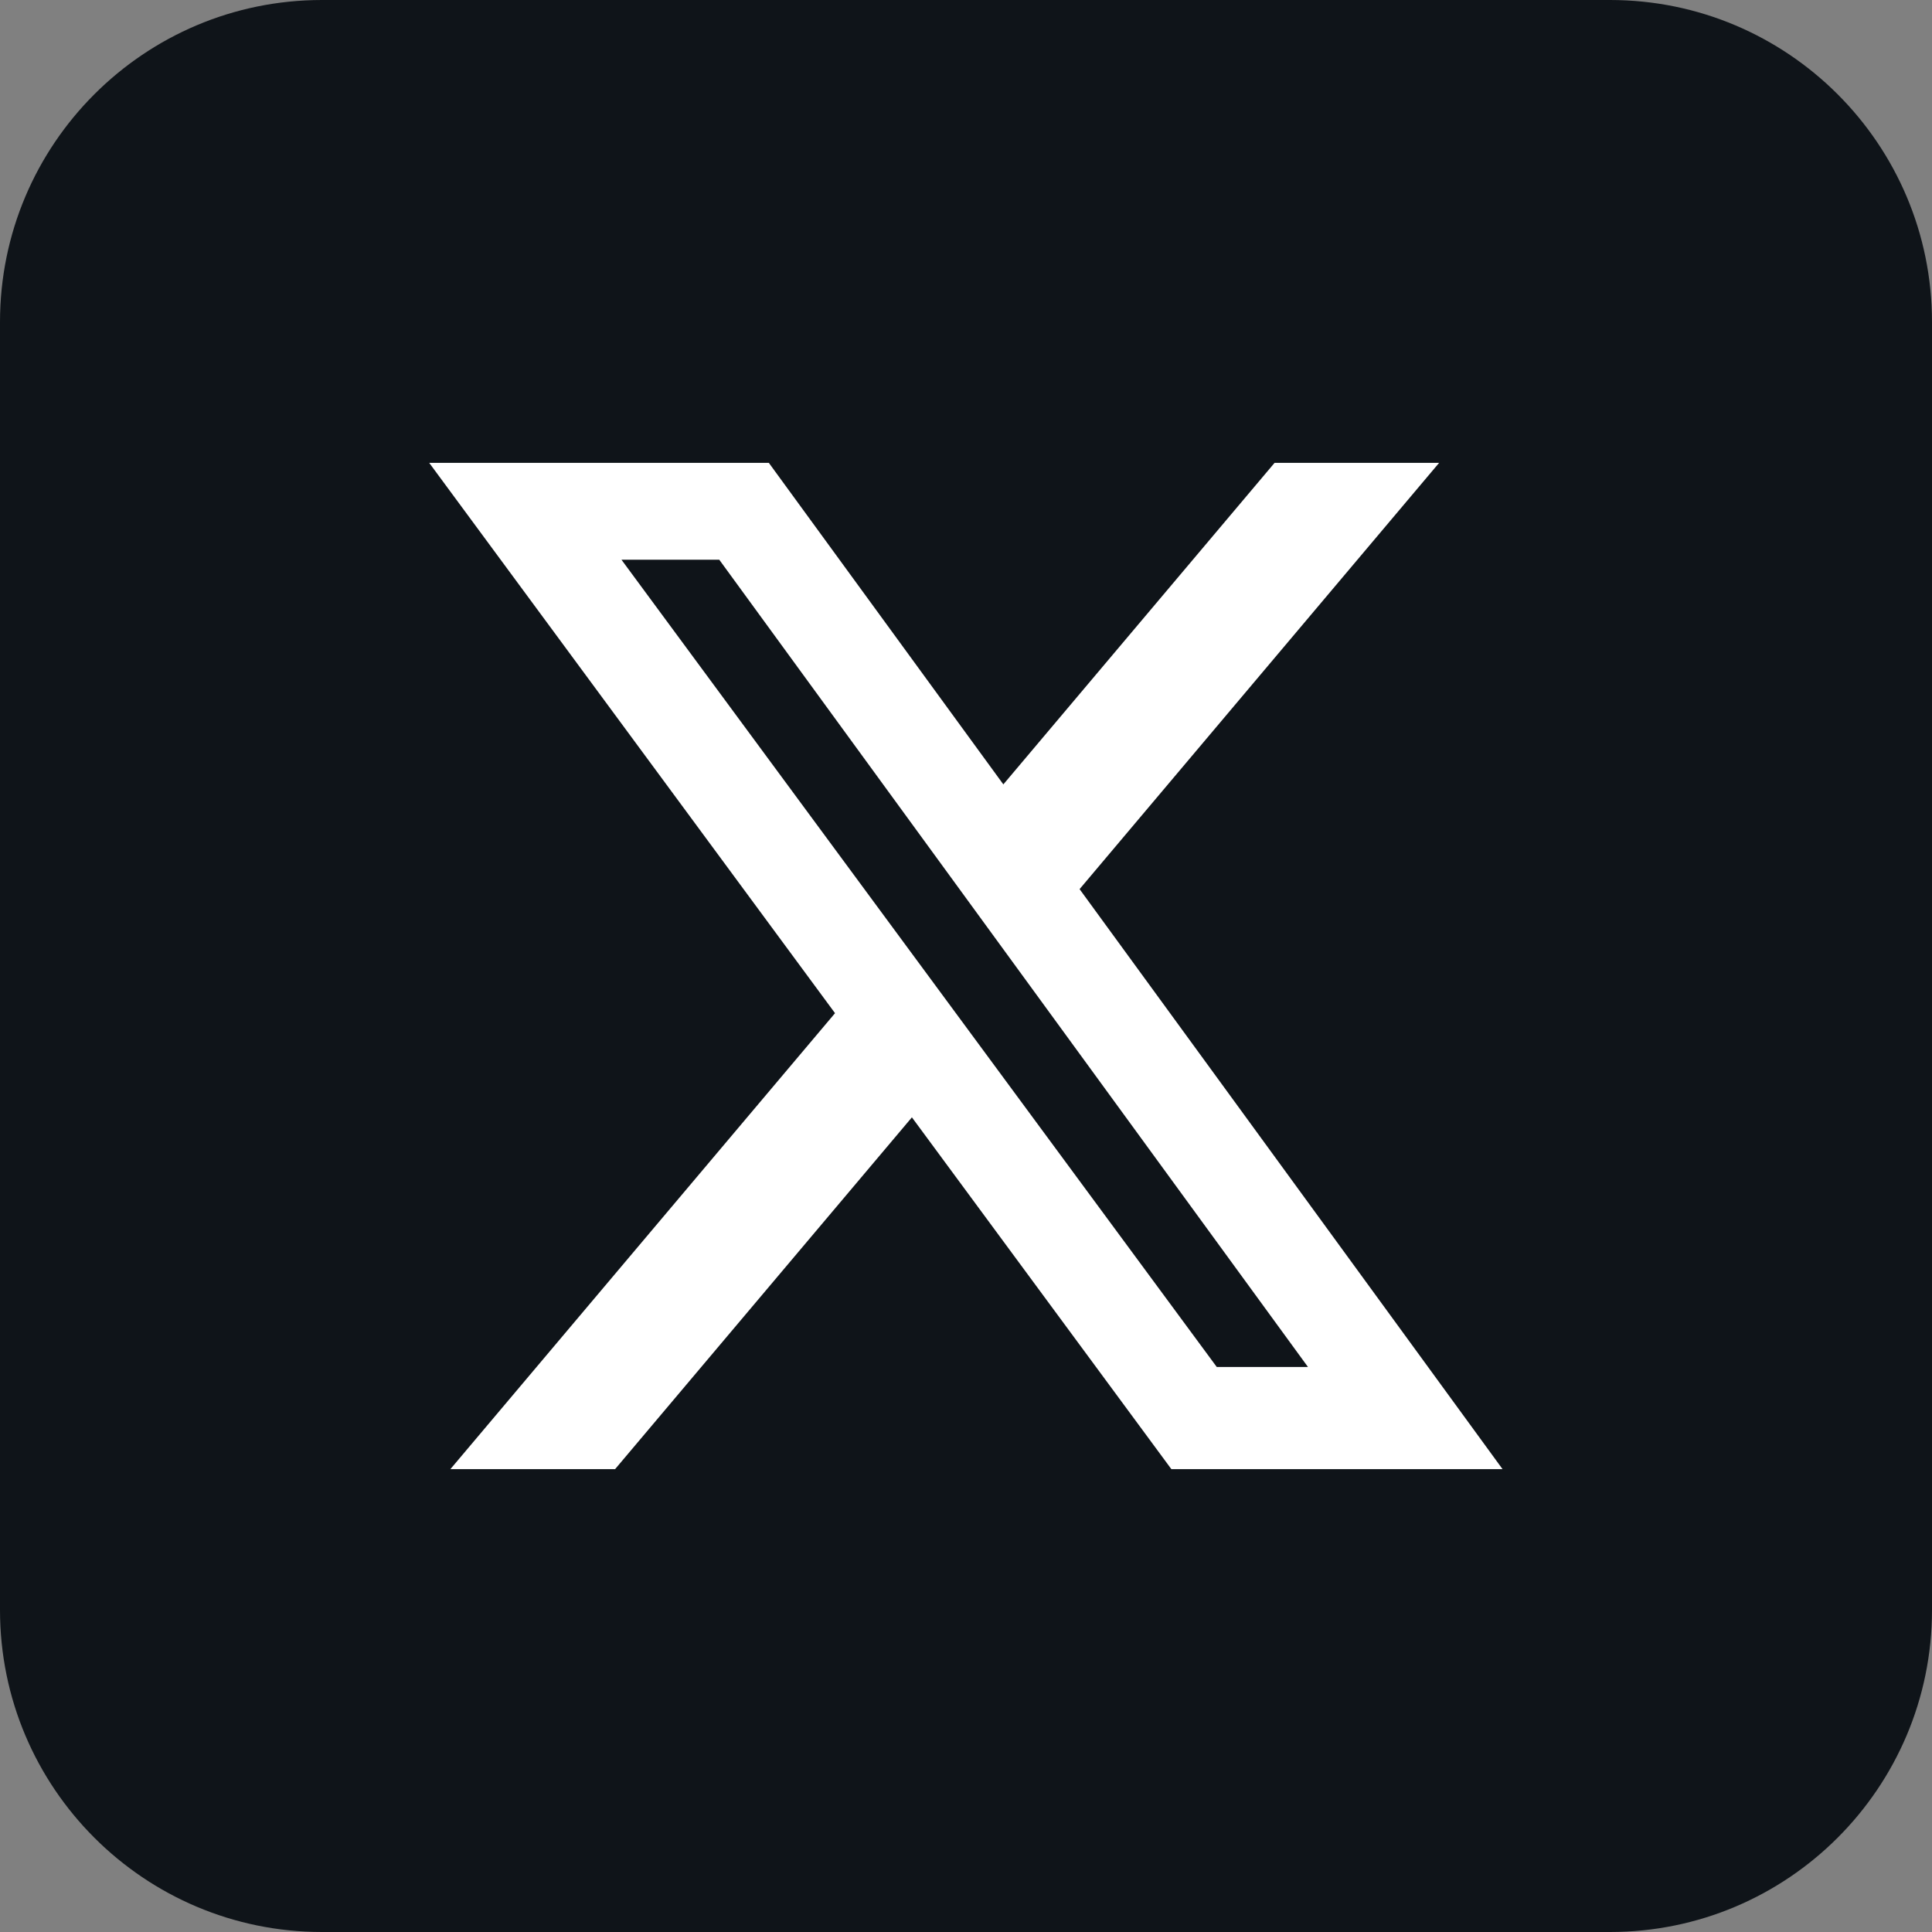
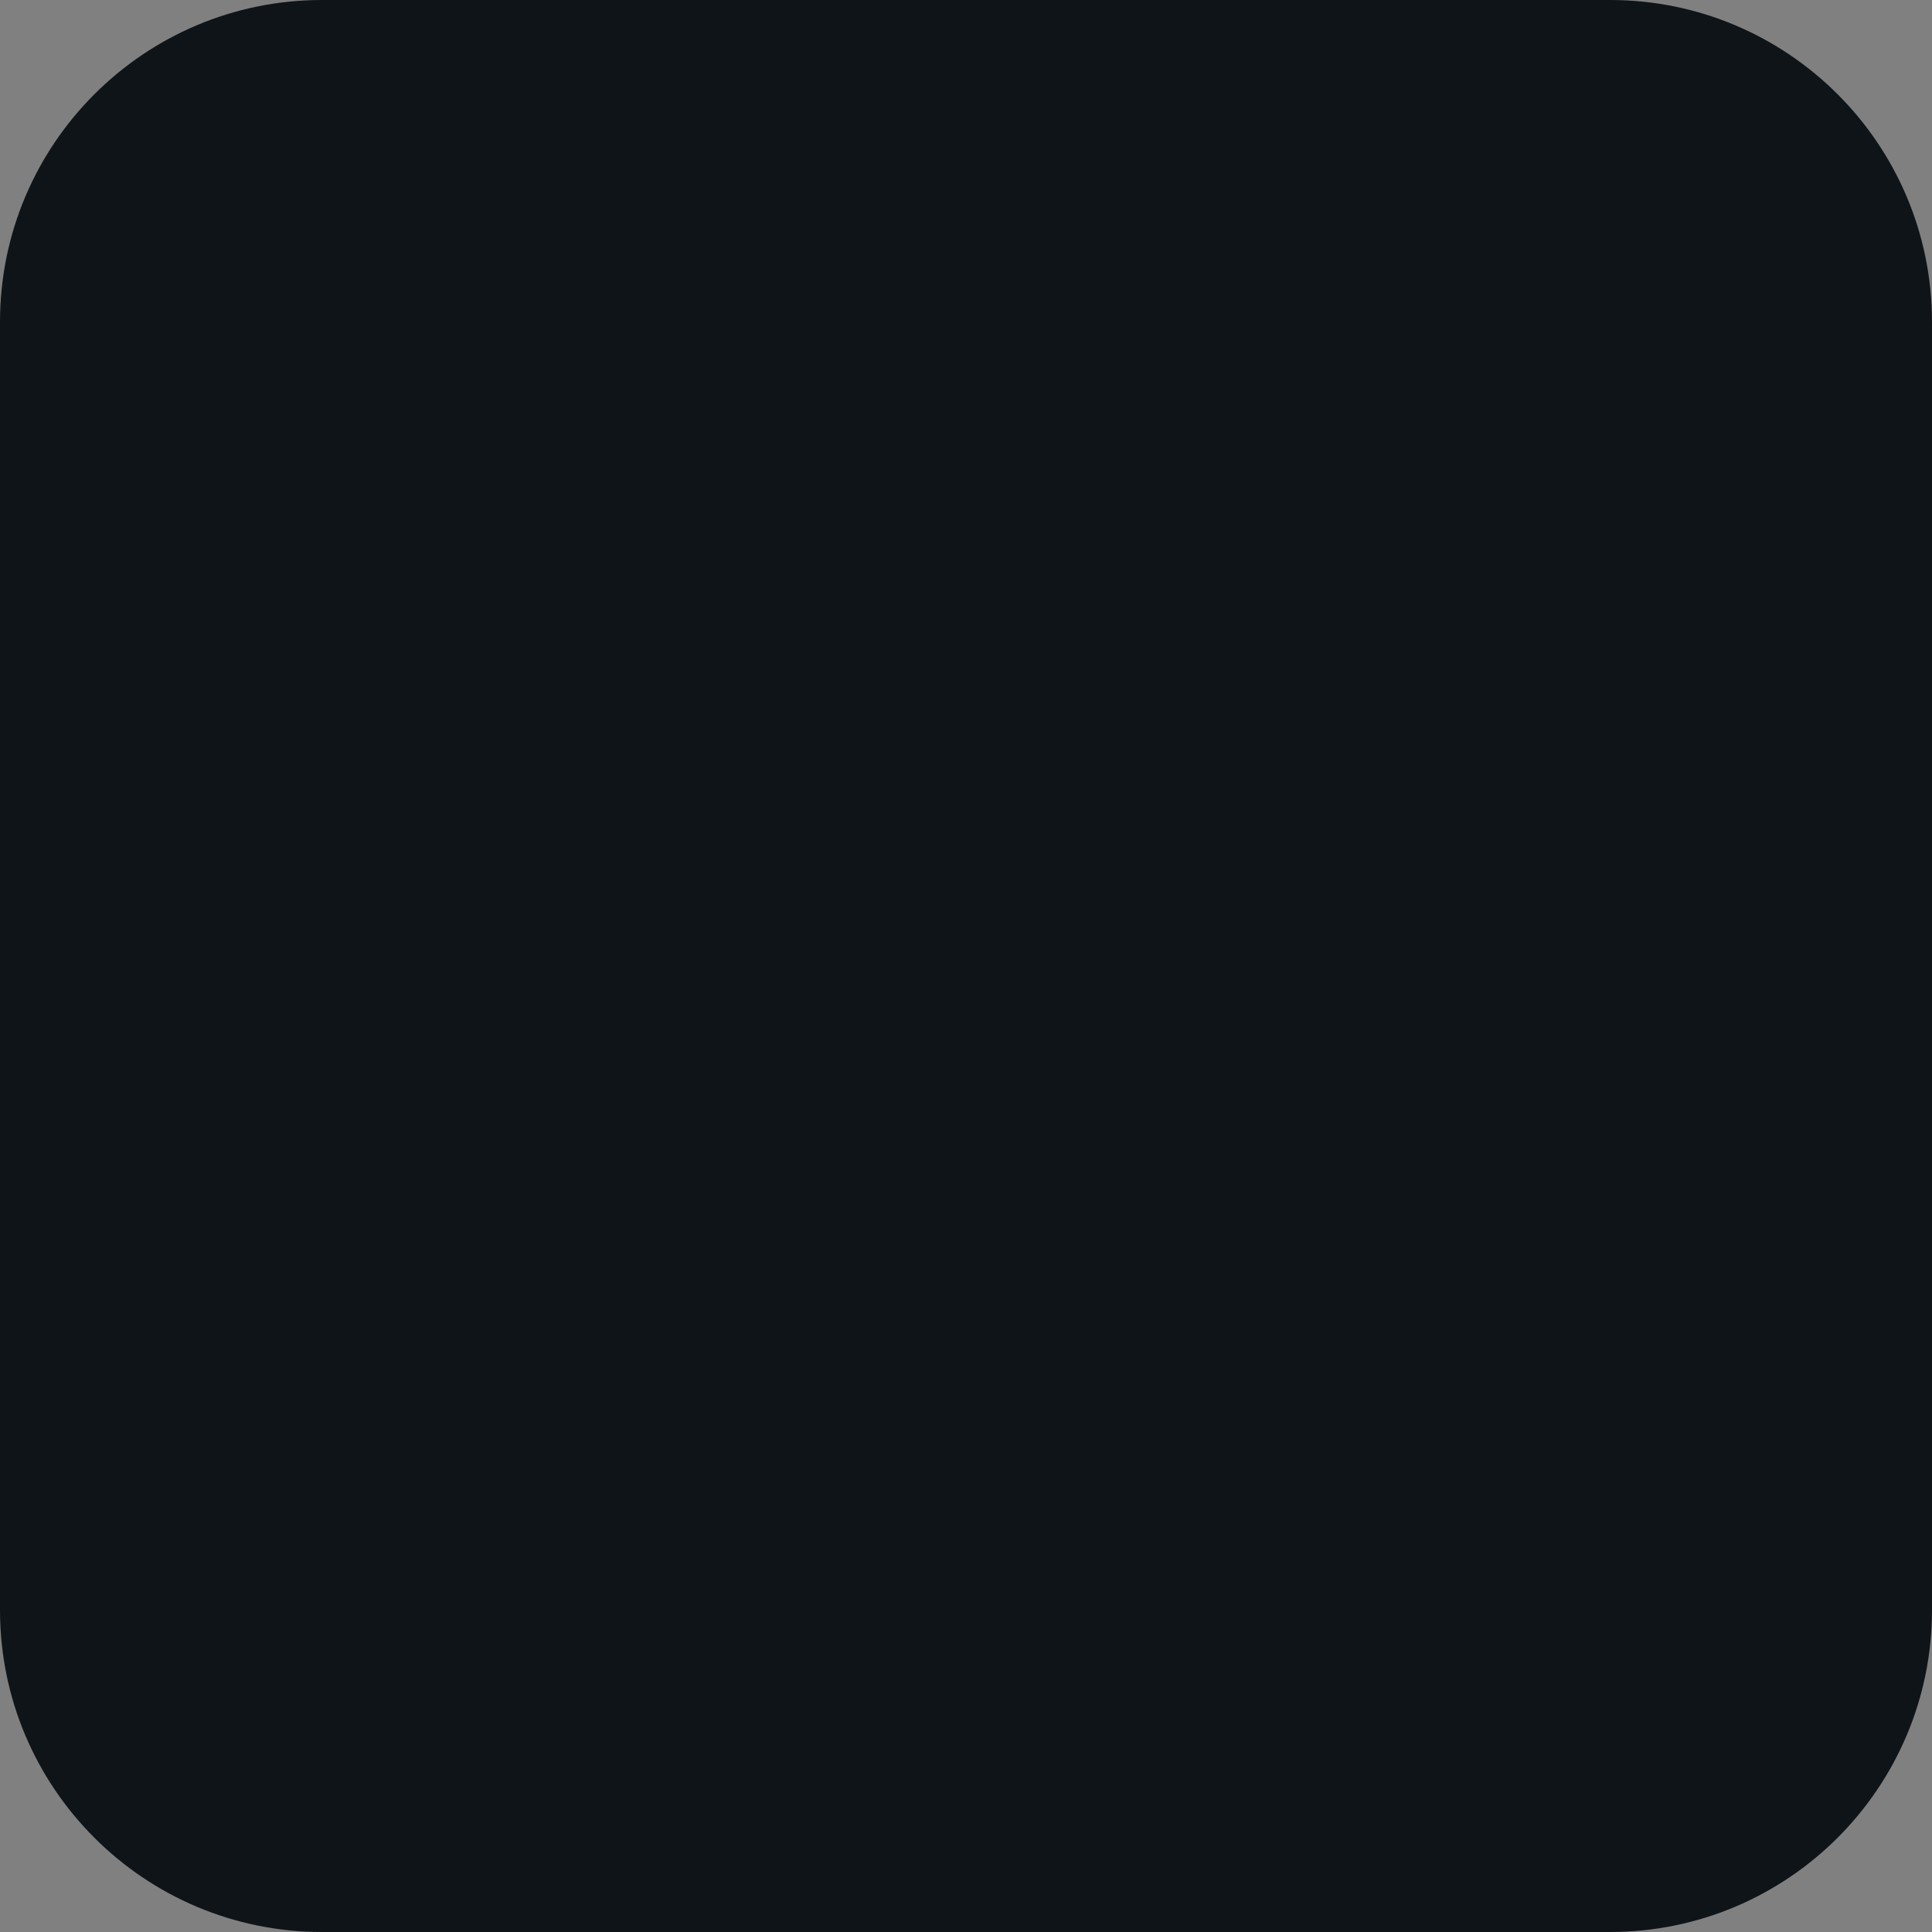
<svg xmlns="http://www.w3.org/2000/svg" width="24" height="24" viewBox="0 0 24 24" fill="none">
  <rect x="0" y="0" width="24" height="24" fill="#808080" stroke="none" />
  <g clip-path="url(#clip0_948_5544)">
    <path d="M20 0H4C1.791 0 0 1.791 0 4V20C0 22.209 1.791 24 4 24H20C22.209 24 24 22.209 24 20V4C24 1.791 22.209 0 20 0Z" fill="#0F1419" />
-     <path d="M15.833 5.75H17.877L13.411 11.045L18.665 18.25H14.551L11.328 13.88L7.641 18.25H5.595L10.373 12.586L5.332 5.75H9.551L12.464 9.744L15.833 5.75ZM15.115 16.981H16.248L8.935 6.953H7.72L15.115 16.981Z" fill="white" />
  </g>
  <defs>
    <clipPath id="clip0_948_5544">
      <rect width="24" height="24" fill="white" />
    </clipPath>
  </defs>
</svg>